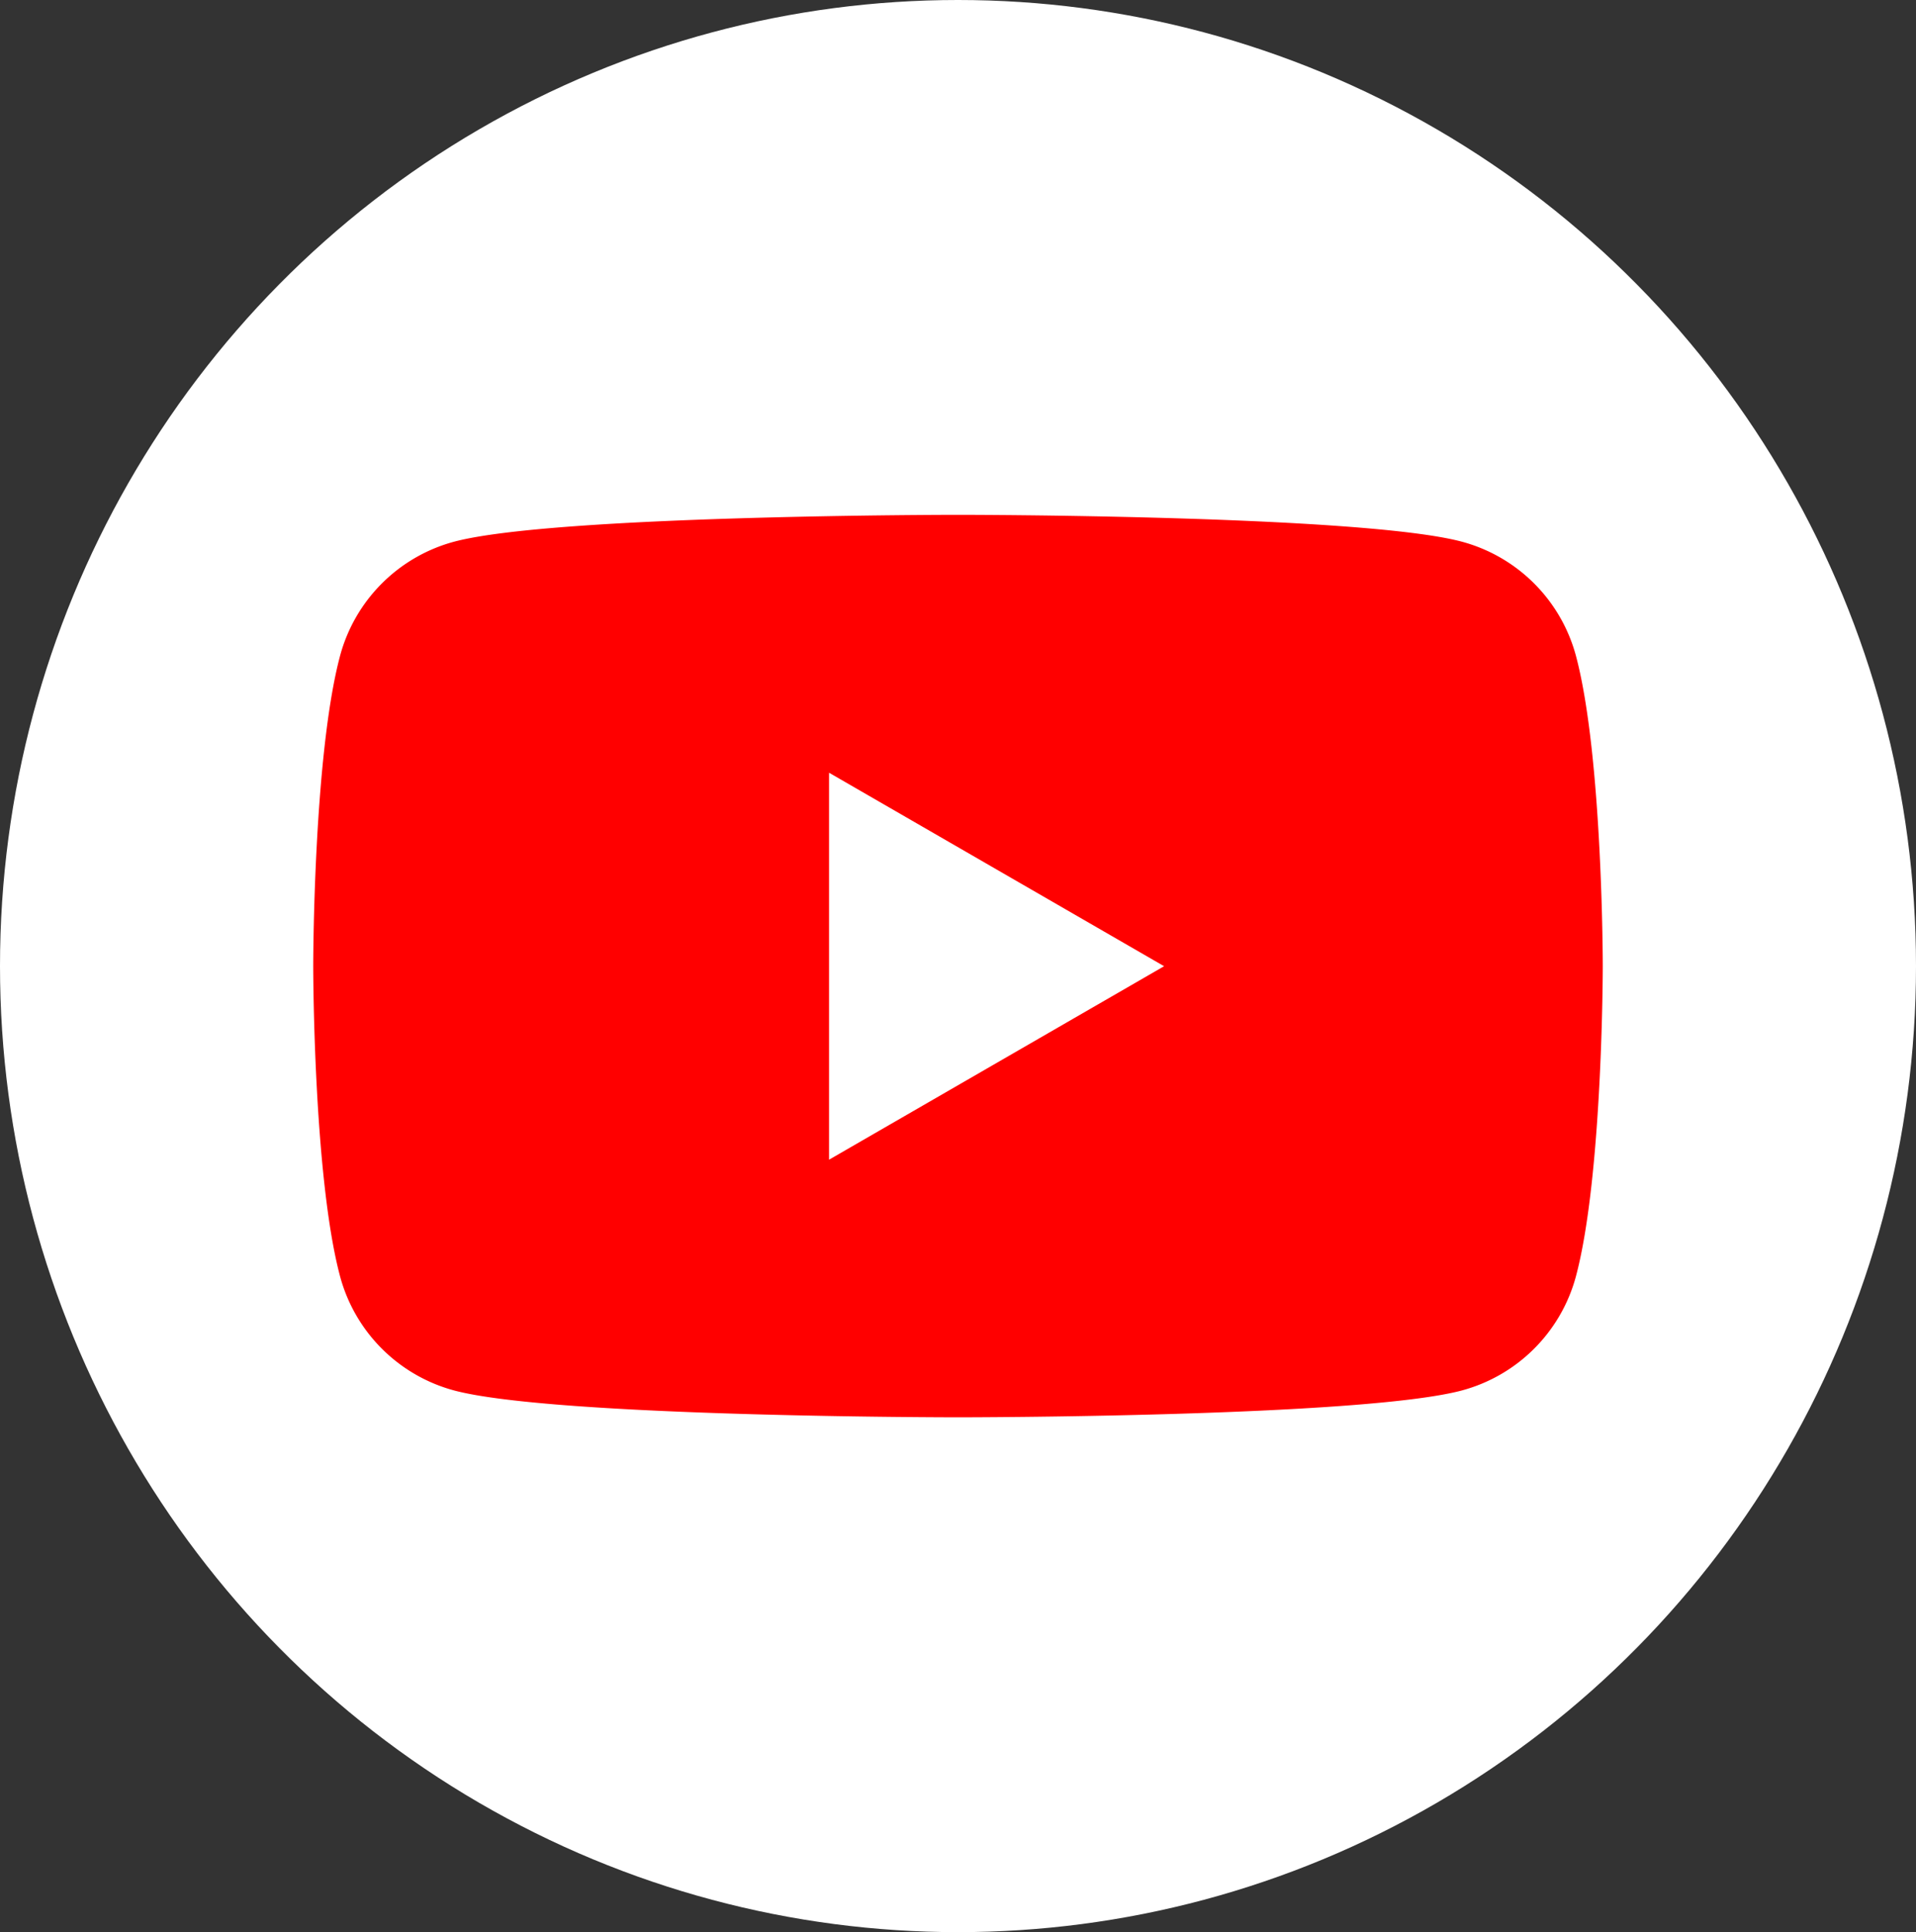
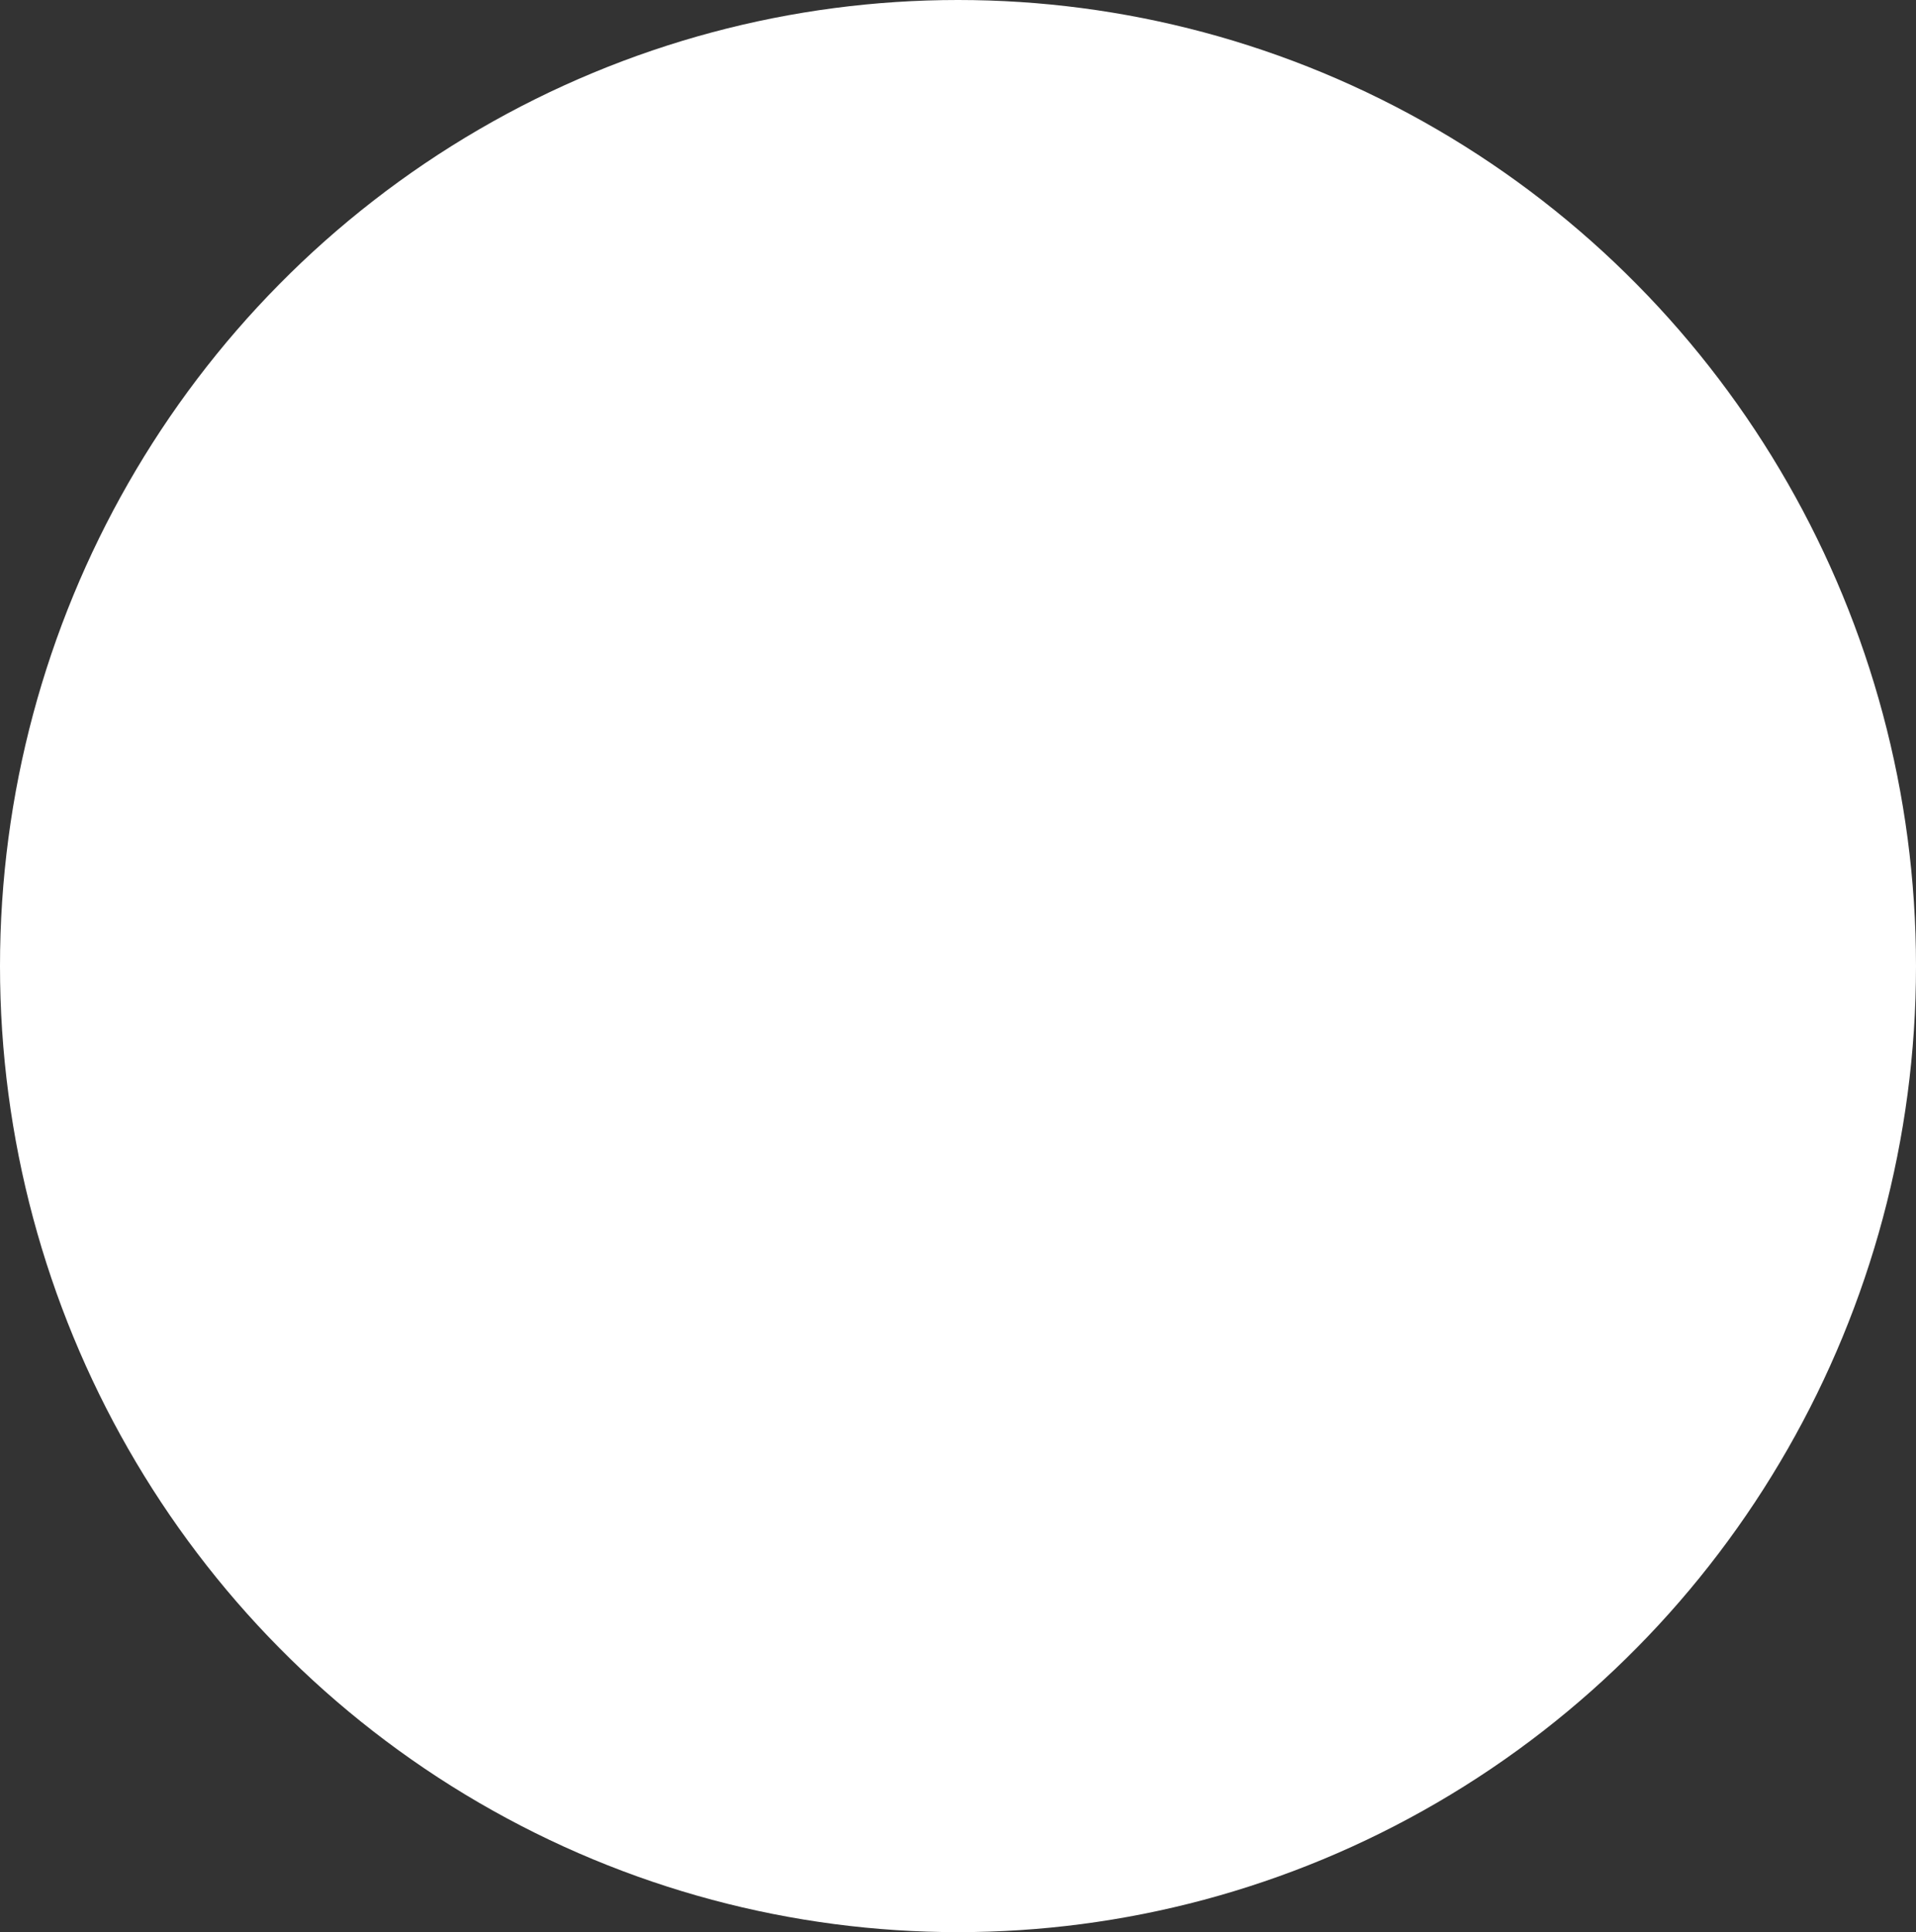
<svg xmlns="http://www.w3.org/2000/svg" id="_レイヤー_1-2" width="136.84" height="138" viewBox="0 0 136.84 138">
  <rect x="0" y="0" width="136.84" height="138" fill="#333333" stroke="none" />
  <ellipse id="楕円形_4" data-name="楕円形 4" cx="68.42" cy="69" rx="68.42" ry="69" transform="translate(0)" fill="#fff" />
-   <path id="パス_3" data-name="パス 3" d="M112.55,46.83a11.54,11.54,0,0,0-8.14-8.14c-7.18-1.92-35.99-1.92-35.99-1.92s-28.8,0-35.99,1.92a11.54,11.54,0,0,0-8.14,8.14C22.37,54.01,22.37,69,22.37,69s0,14.99,1.92,22.17a11.54,11.54,0,0,0,8.14,8.14c7.18,1.92,35.99,1.92,35.99,1.92s28.8,0,35.99-1.92a11.54,11.54,0,0,0,8.14-8.14c1.92-7.18,1.92-22.17,1.92-22.17S114.47,54.01,112.55,46.83ZM59.21,82.82V55.19L83.14,69.01,59.21,82.83Z" fill="red" />
</svg>